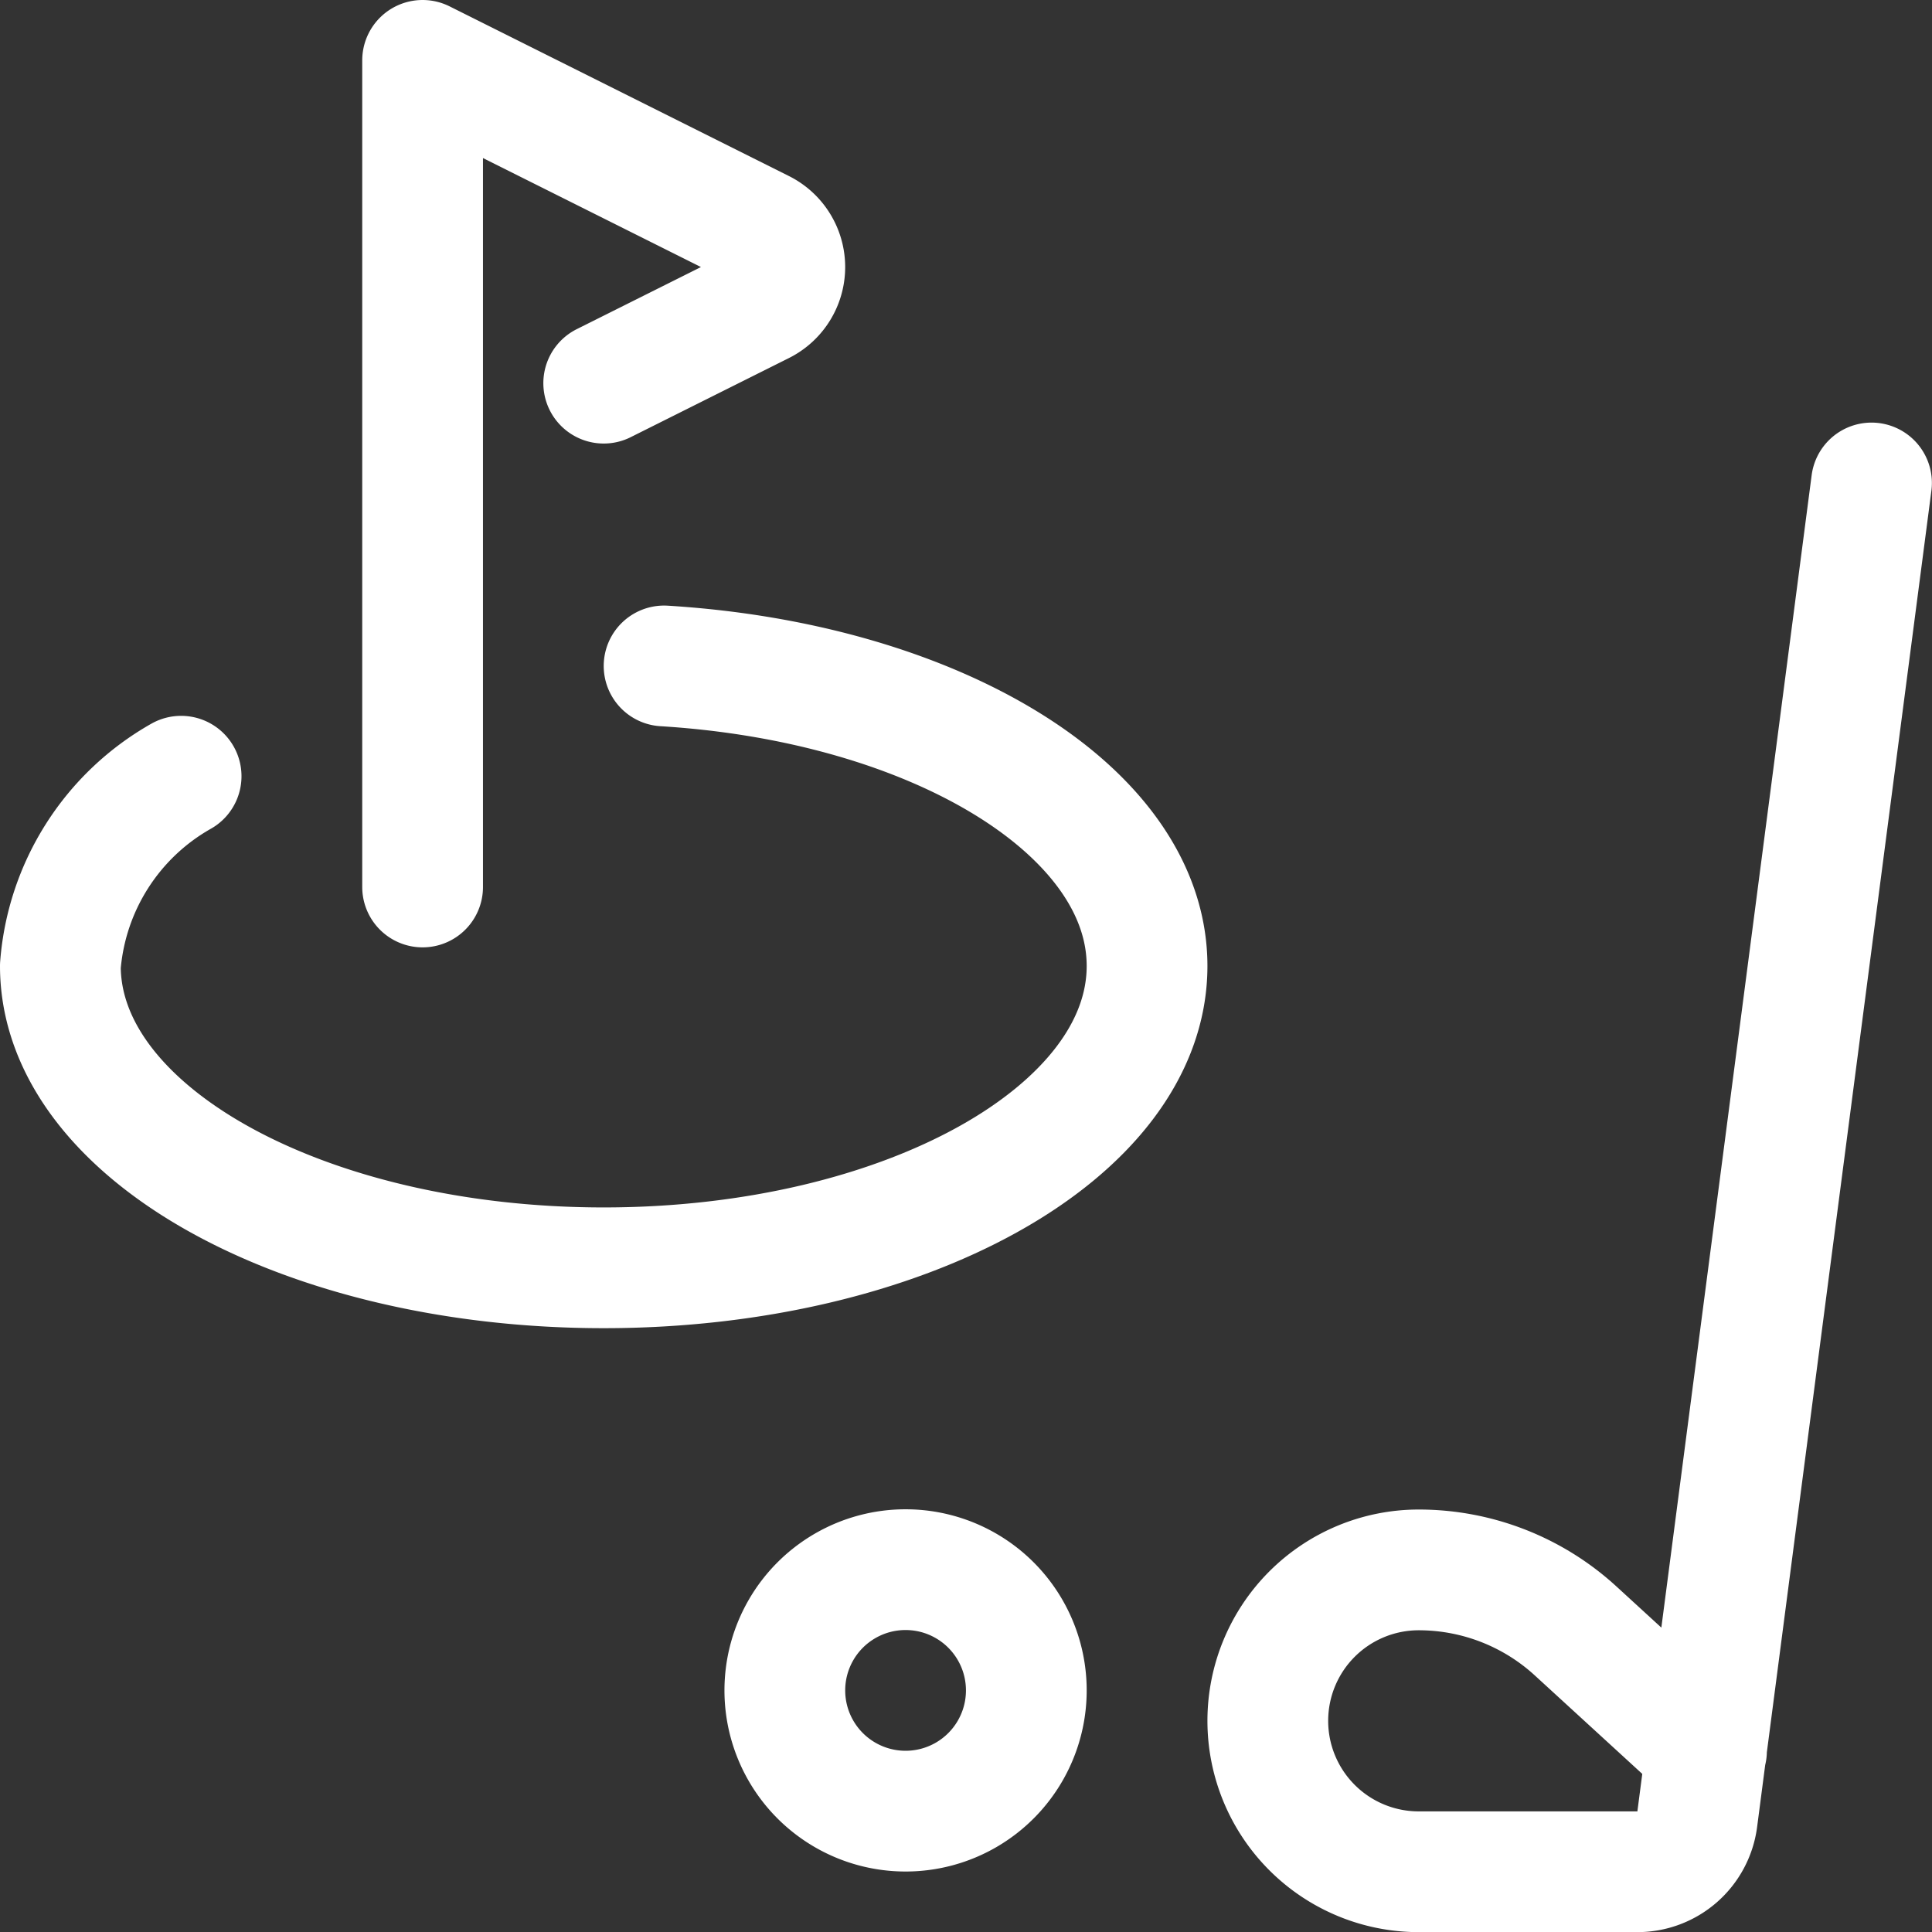
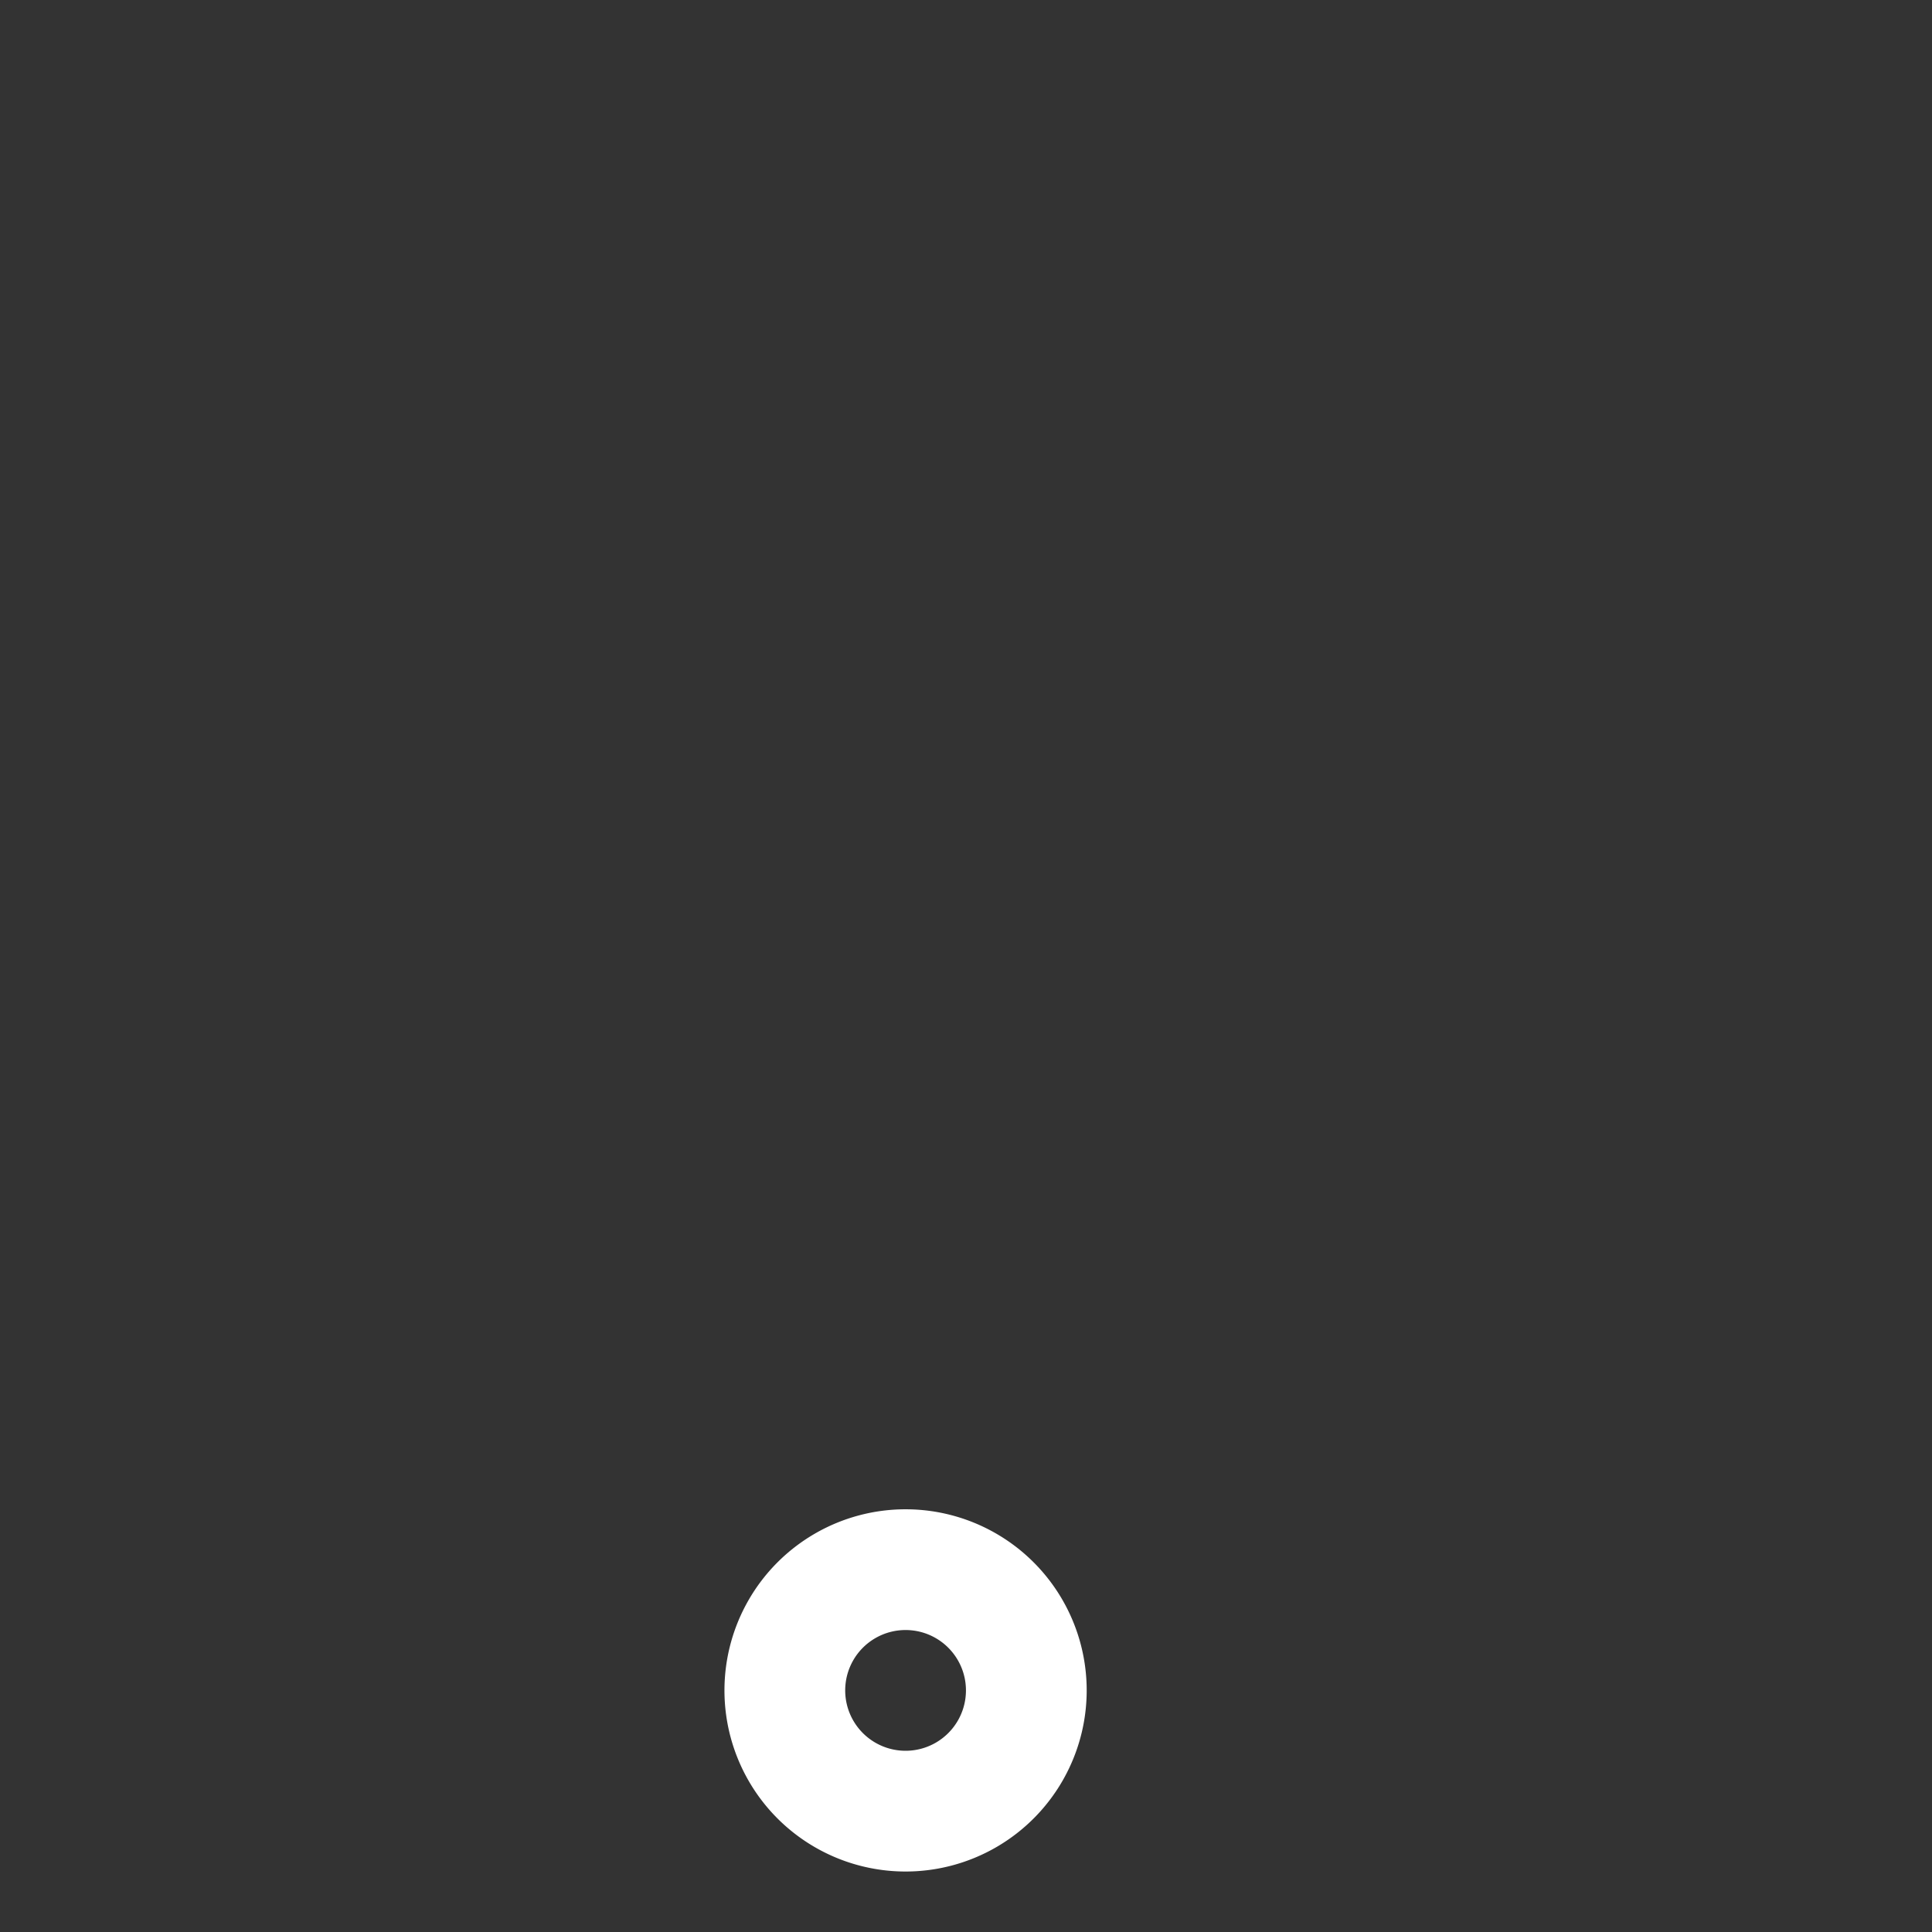
<svg xmlns="http://www.w3.org/2000/svg" version="1.1" viewBox="0 0 140 140" width="140" height="140">
  <rect x="0" y="0" width="140" height="140" fill="#333333" stroke="none" />
  <g transform="matrix(5.833,0,0,5.833,0,0)">
-     <path d="M5.25,11.019V.75L9.466,2.858a.514.514,0,0,1,0,.919L7.5,4.76" fill="none" stroke="#ffffff" stroke-linecap="round" stroke-linejoin="round" stroke-width="1.5" />
-     <path d="M23.25,6,21.085,22.6a.75.75,0,0,1-.743.653H17.625a1.875,1.875,0,0,1,0-3.75,2.884,2.884,0,0,1,1.953.762L21.2,21.751" fill="none" stroke="#ffffff" stroke-linecap="round" stroke-linejoin="round" stroke-width="1.5" />
    <path d="M9.750 21.000 A1.500 1.500 0 1 0 12.750 21.000 A1.500 1.500 0 1 0 9.750 21.000 Z" fill="none" stroke="#ffffff" stroke-linecap="round" stroke-linejoin="round" stroke-width="1.5" />
-     <path d="M8.25,8.273c3.375.207,6,1.8,6,3.727,0,2.071-3.022,3.75-6.75,3.75S.75,14.071.75,12a2.971,2.971,0,0,1,1.5-2.357" fill="none" stroke="#ffffff" stroke-linecap="round" stroke-linejoin="round" stroke-width="1.5" />
  </g>
</svg>